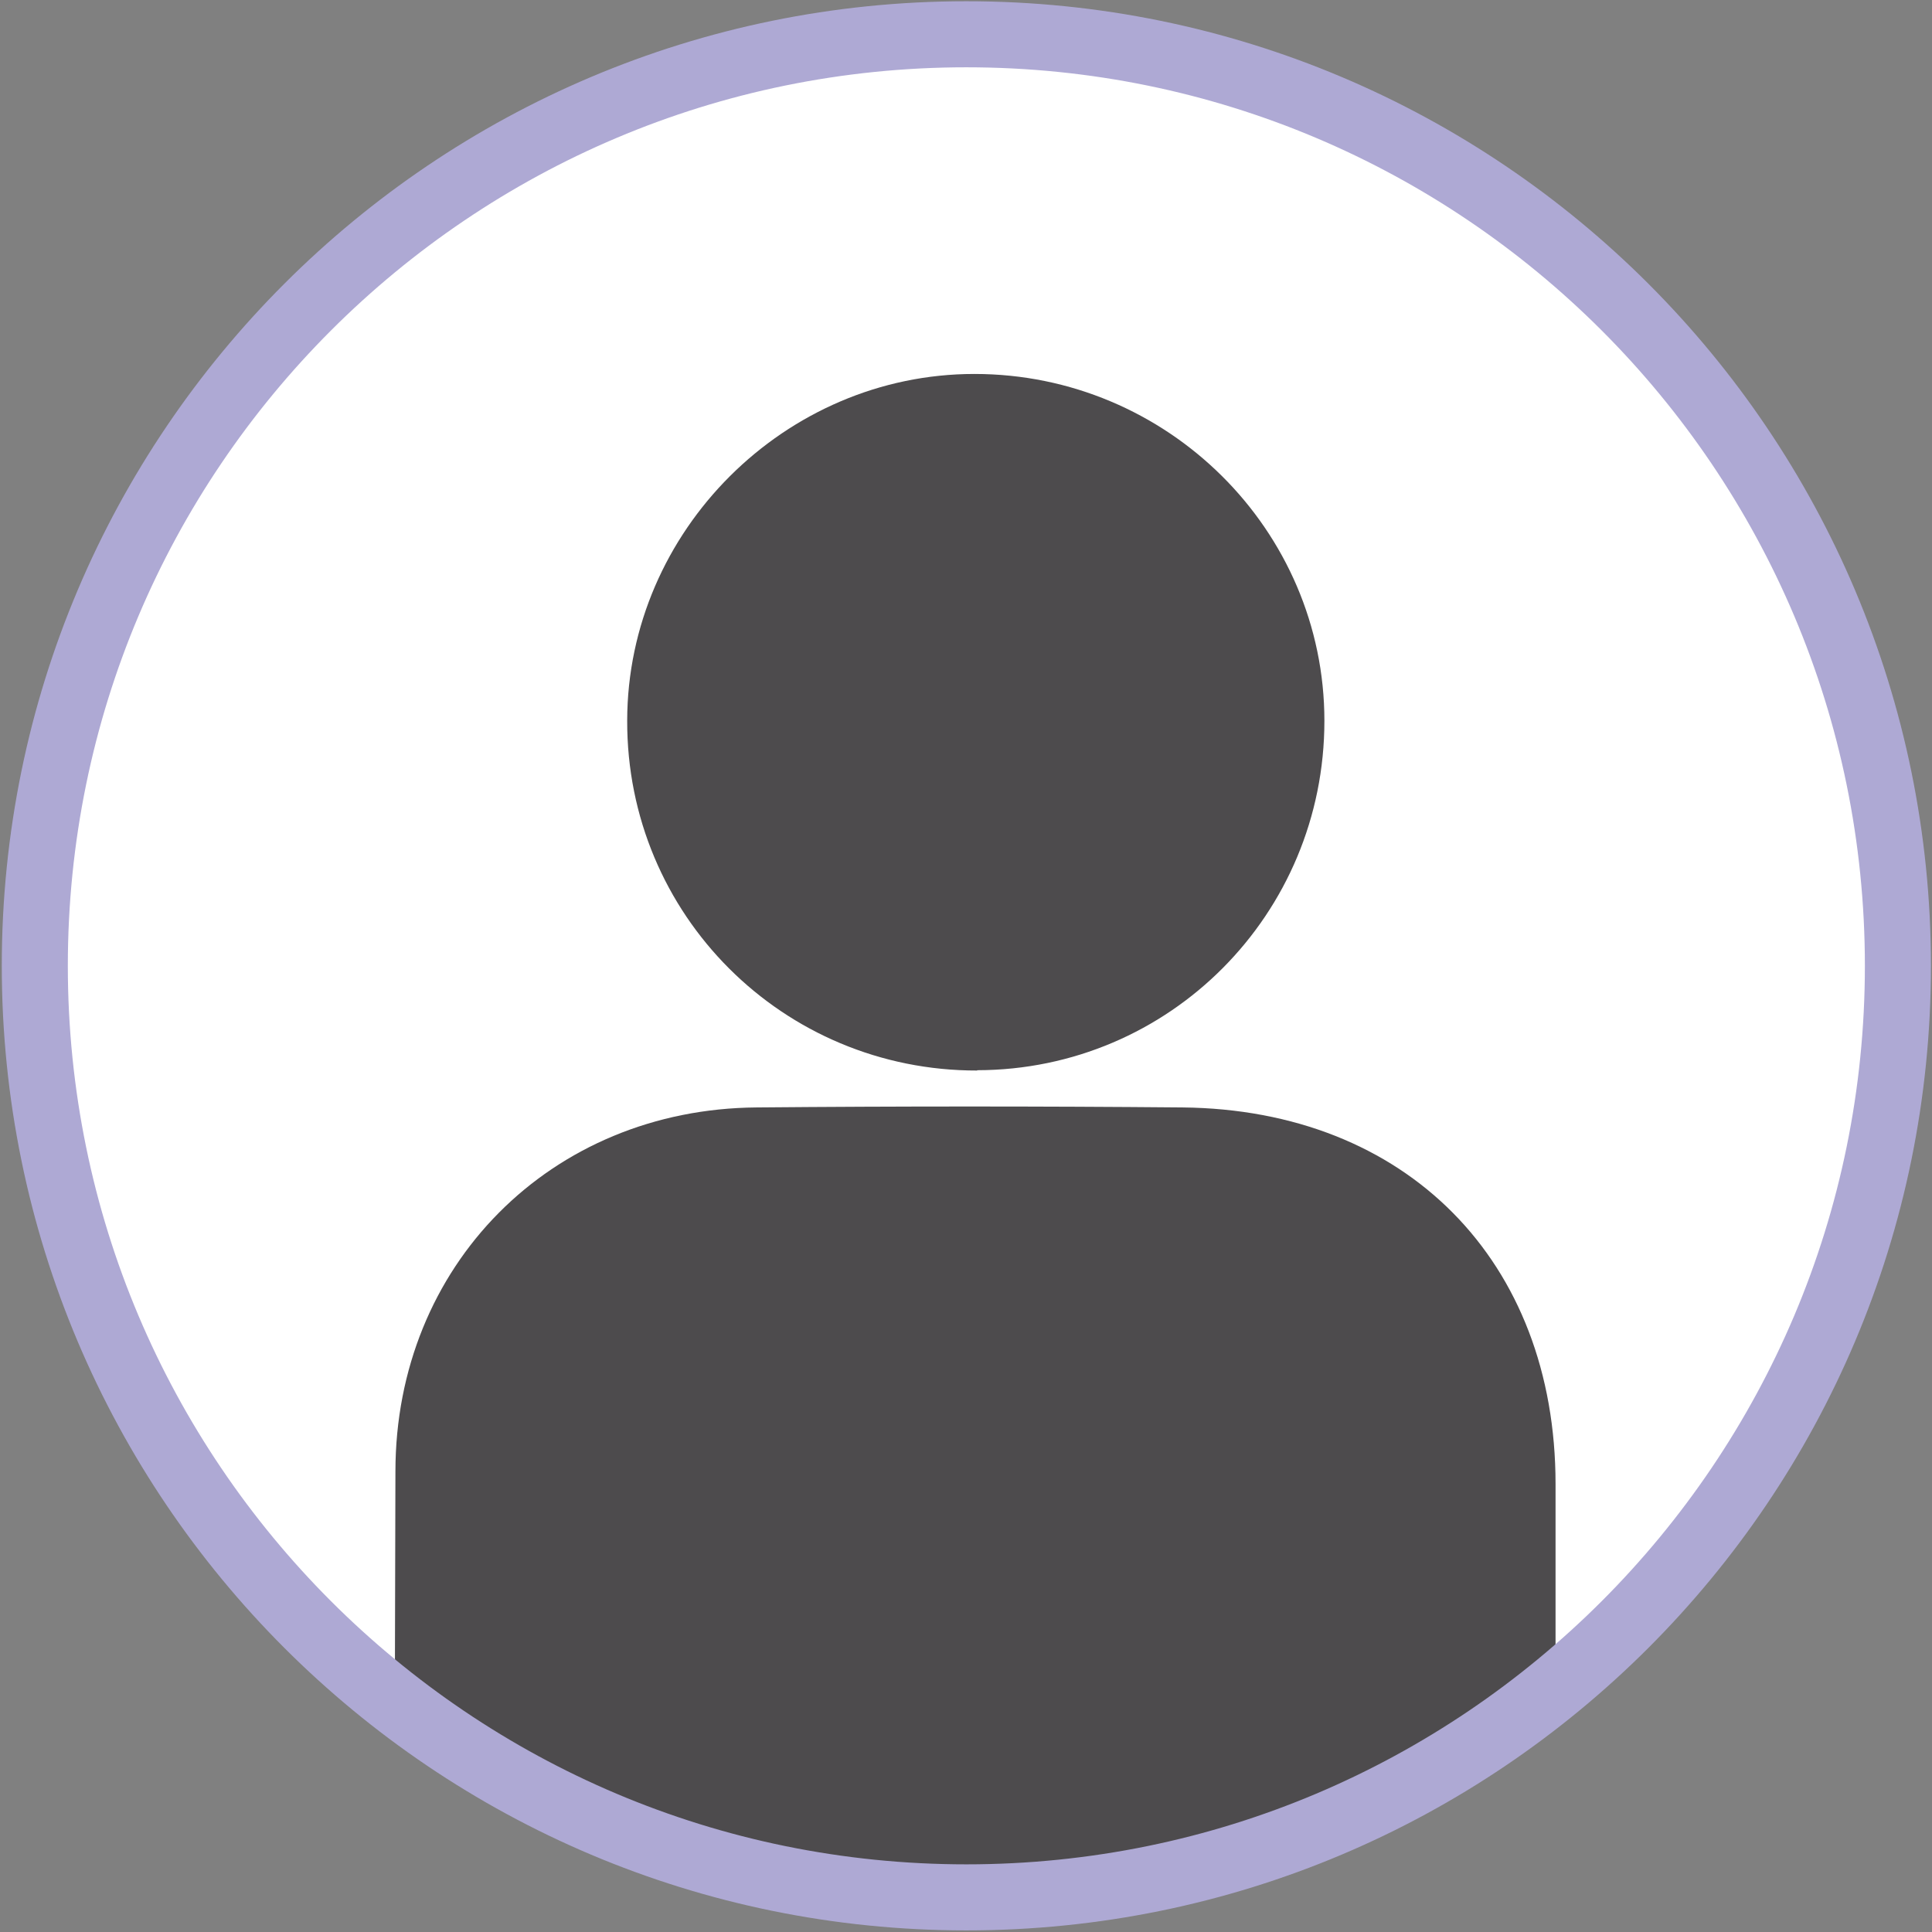
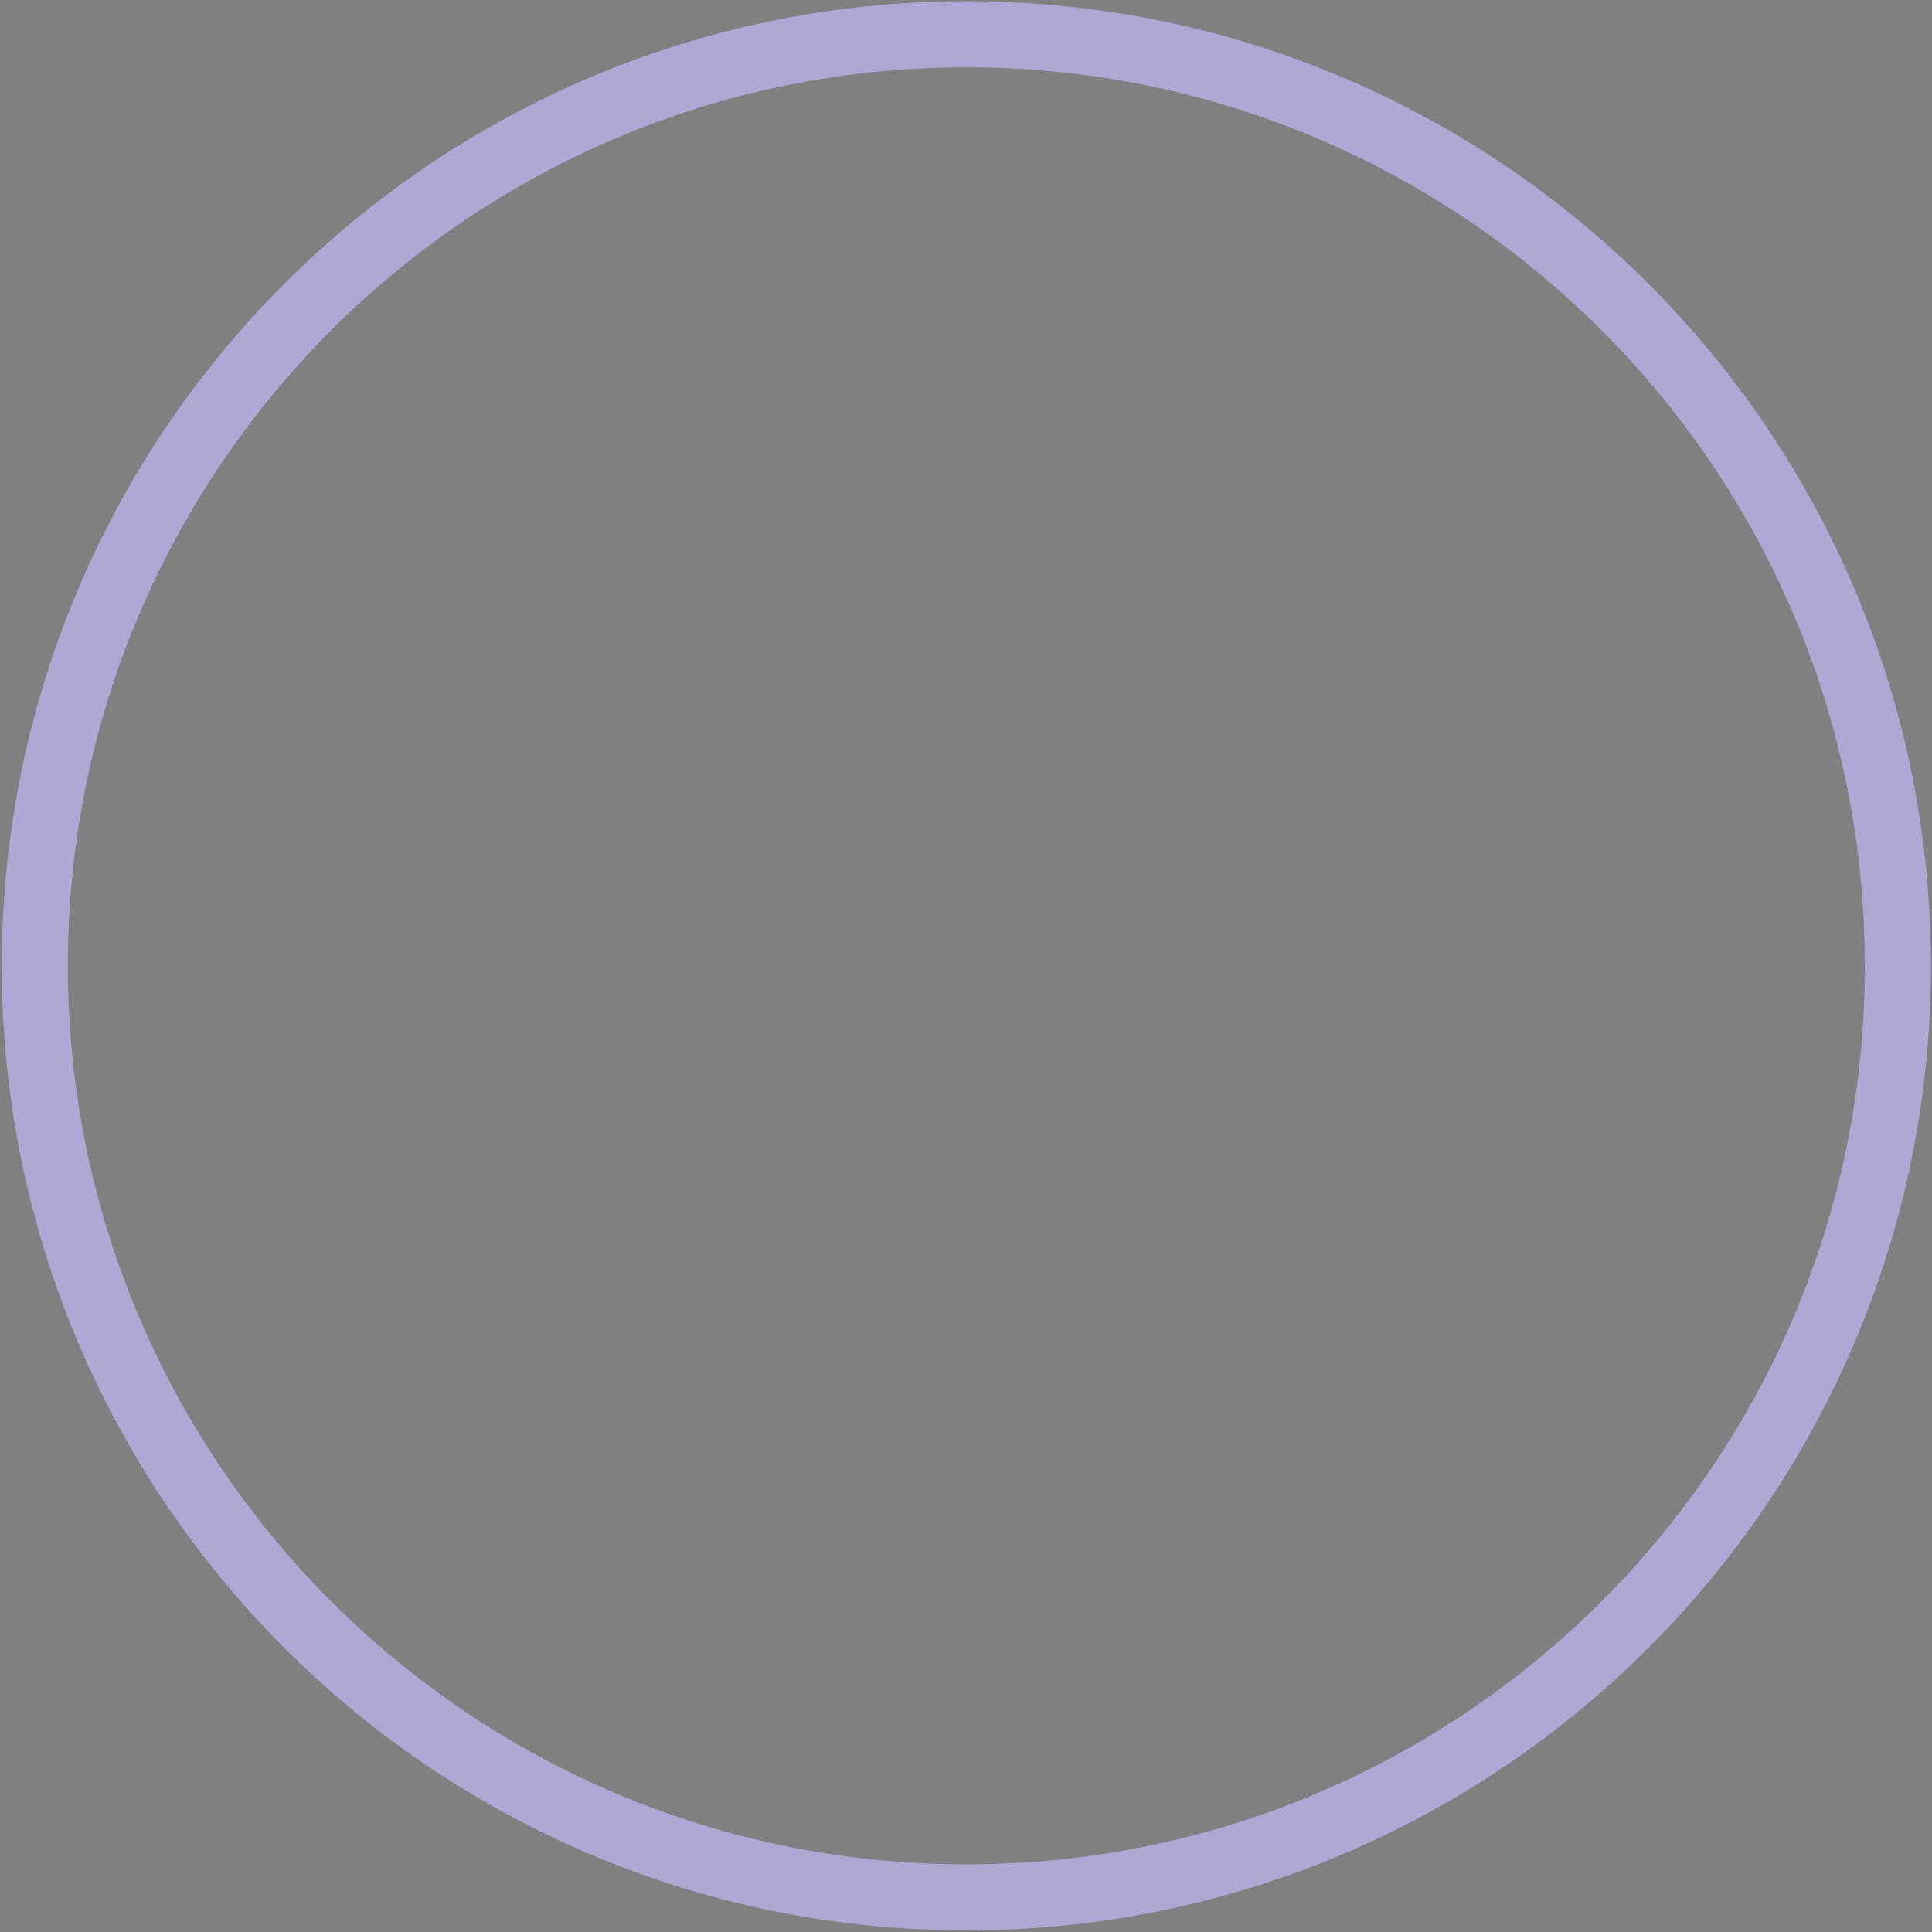
<svg xmlns="http://www.w3.org/2000/svg" width="451" height="451" viewBox="0 0 451 451" fill="none">
  <rect x="0" y="0" width="451" height="451" fill="#808080" stroke="none" />
-   <ellipse cx="222.5" cy="229.5" rx="220.5" ry="217.5" fill="white" />
  <mask id="mask0_715_174" style="mask-type:luminance" maskUnits="userSpaceOnUse" x="10" y="8" width="436" height="436">
-     <path d="M227.974 443.614C348.266 443.614 445.781 346.098 445.781 225.807C445.781 105.515 348.266 8 227.974 8C107.683 8 10.168 105.515 10.168 225.807C10.168 346.098 107.683 443.614 227.974 443.614Z" fill="white" />
-   </mask>
+     </mask>
  <g mask="url(#mask0_715_174)">
    <path d="M92.38 443.905C92.015 401.555 92.234 385.857 92.307 343.508C92.307 295.463 128.523 258.882 176.64 258.517C209.79 258.225 242.939 258.225 276.015 258.517C328.295 259.028 363.123 294.368 363.123 346.428C363.123 367.092 363.123 423.241 363.123 443.905" fill="#4D4B4D" />
-     <path d="M228.115 249.902C182.772 249.975 146.264 213.54 146.41 168.197C146.483 123.949 183.283 87.295 227.458 87.295C272.509 87.295 309.163 123.73 309.163 168.27C309.163 213.394 273.02 249.756 228.115 249.829V249.902Z" fill="#4D4B4D" />
  </g>
  <path d="M225.584 442.916C345.682 442.916 443.042 345.557 443.042 225.458C443.042 105.359 345.682 8 225.584 8C105.485 8 8.125 105.359 8.125 225.458C8.125 345.557 105.485 442.916 225.584 442.916Z" stroke="#AEA9D4" stroke-width="15.419" stroke-miterlimit="10" />
</svg>